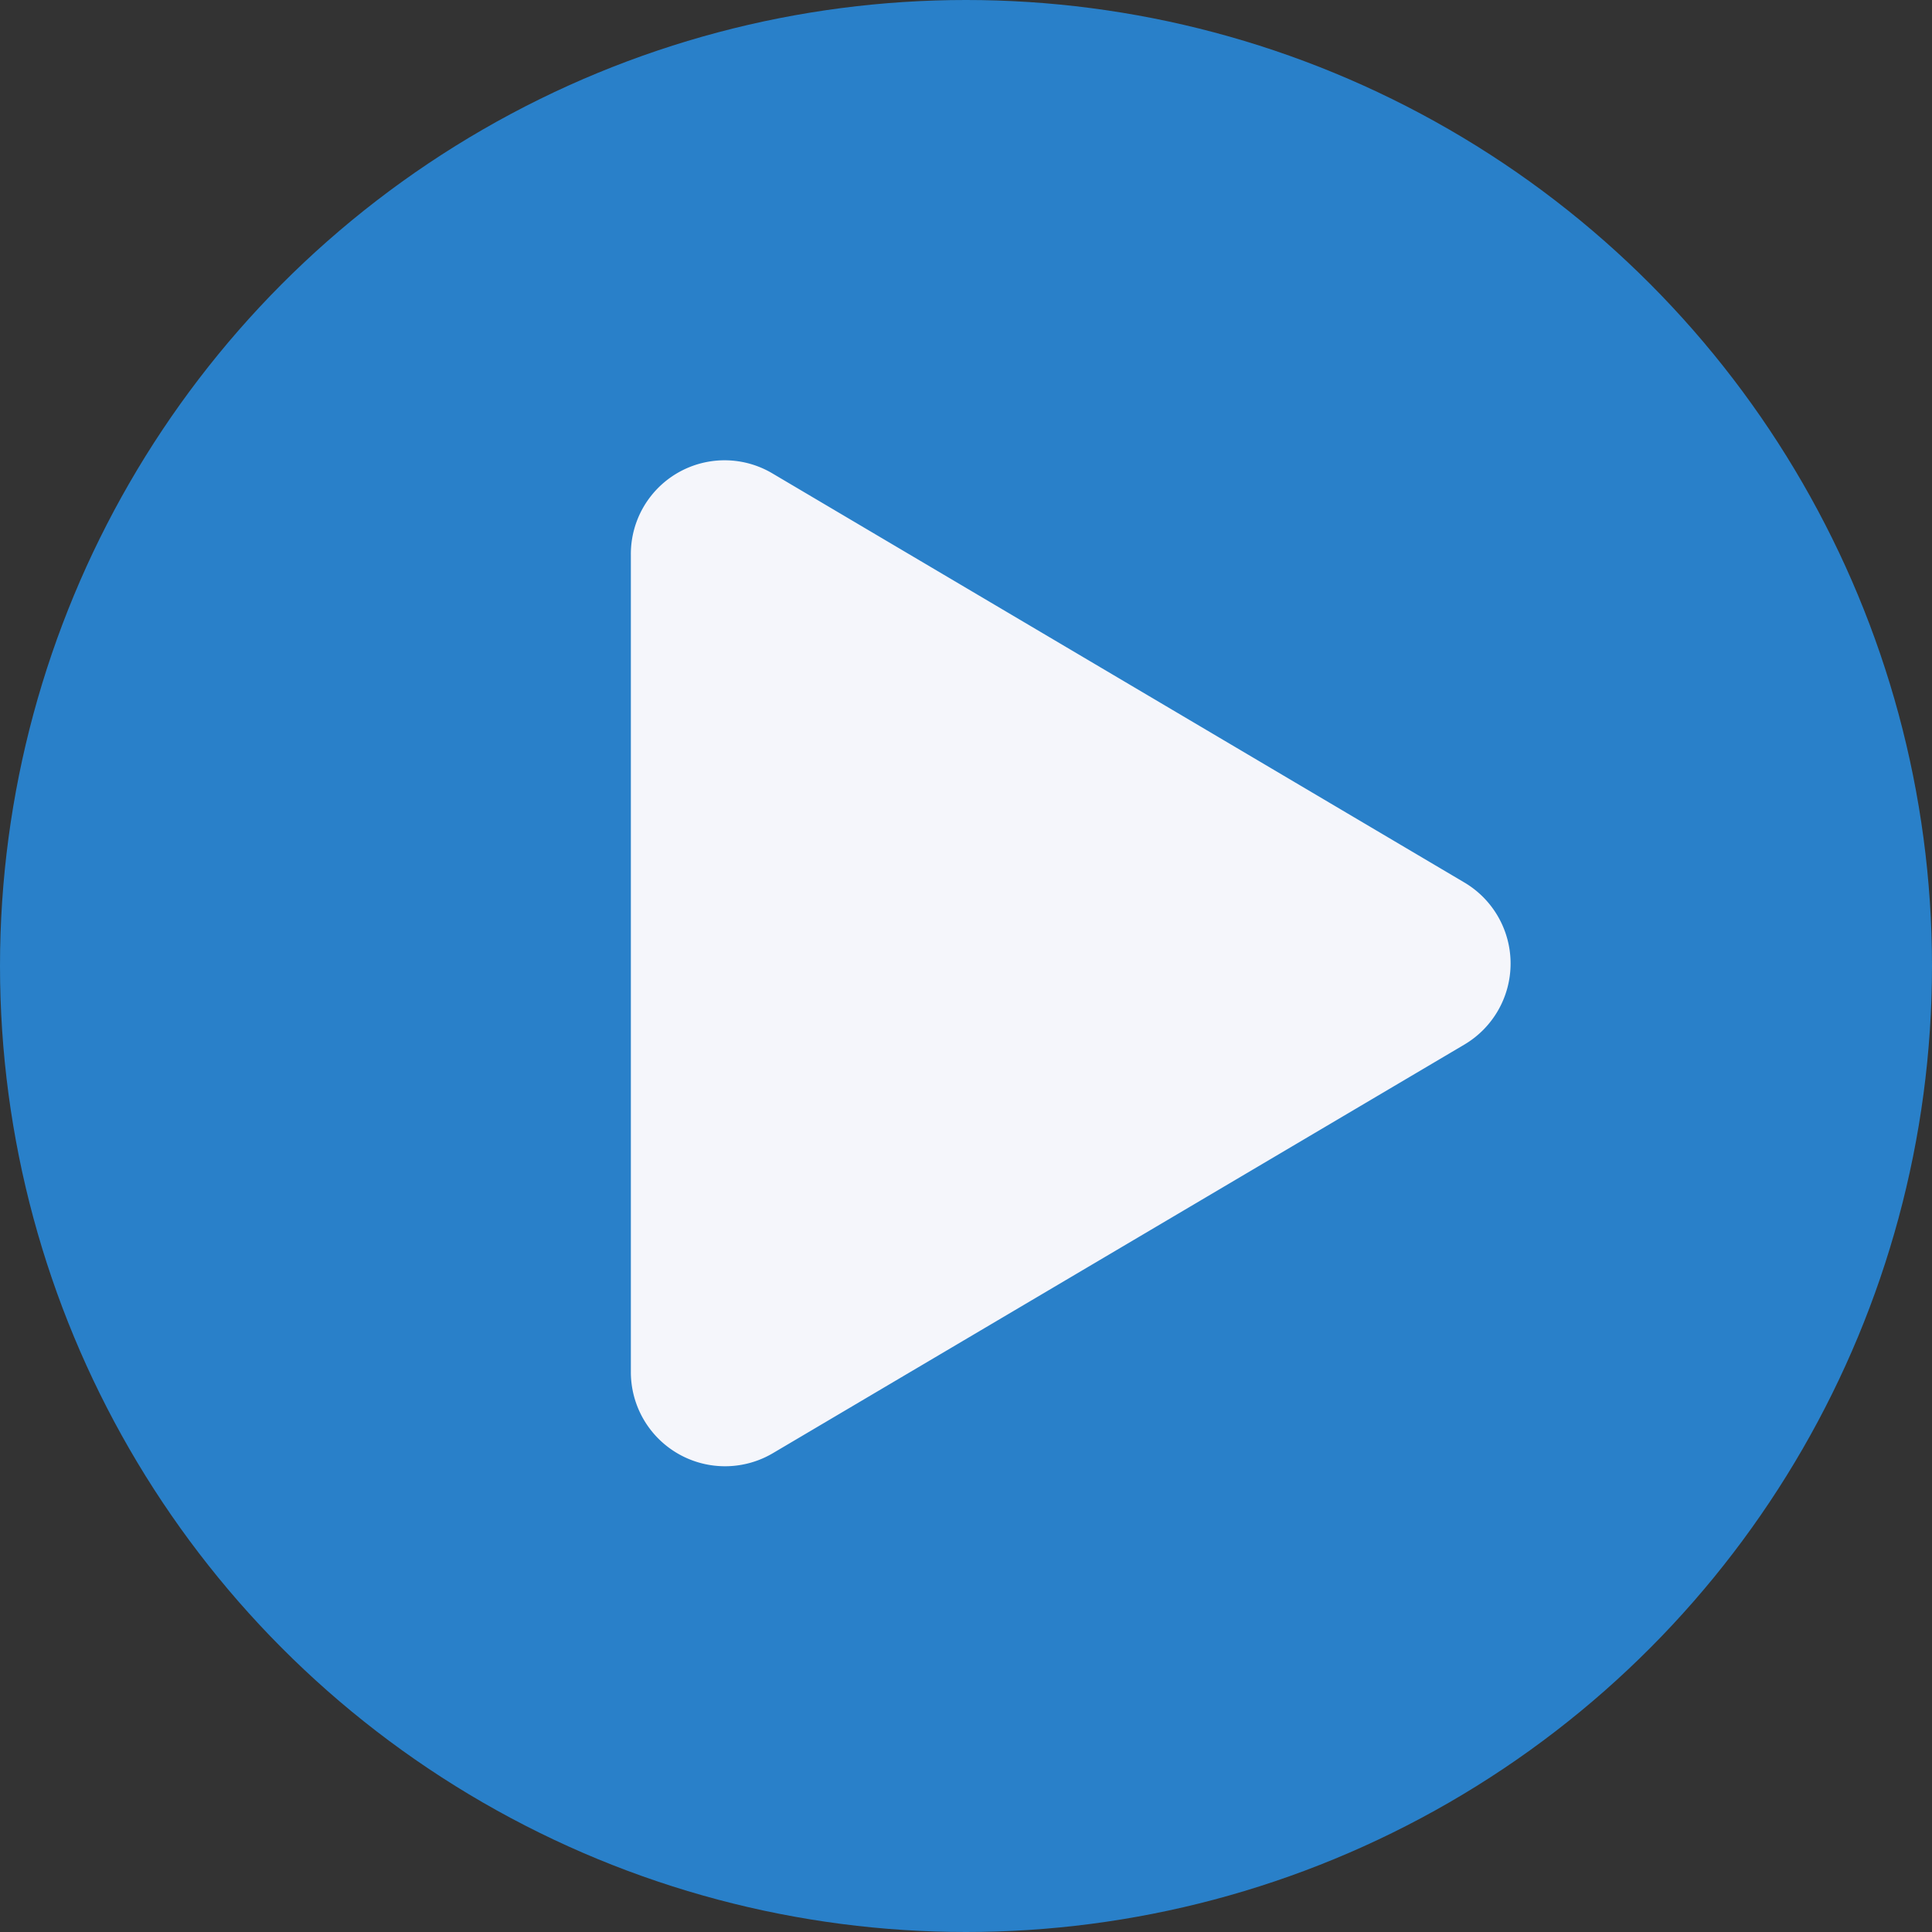
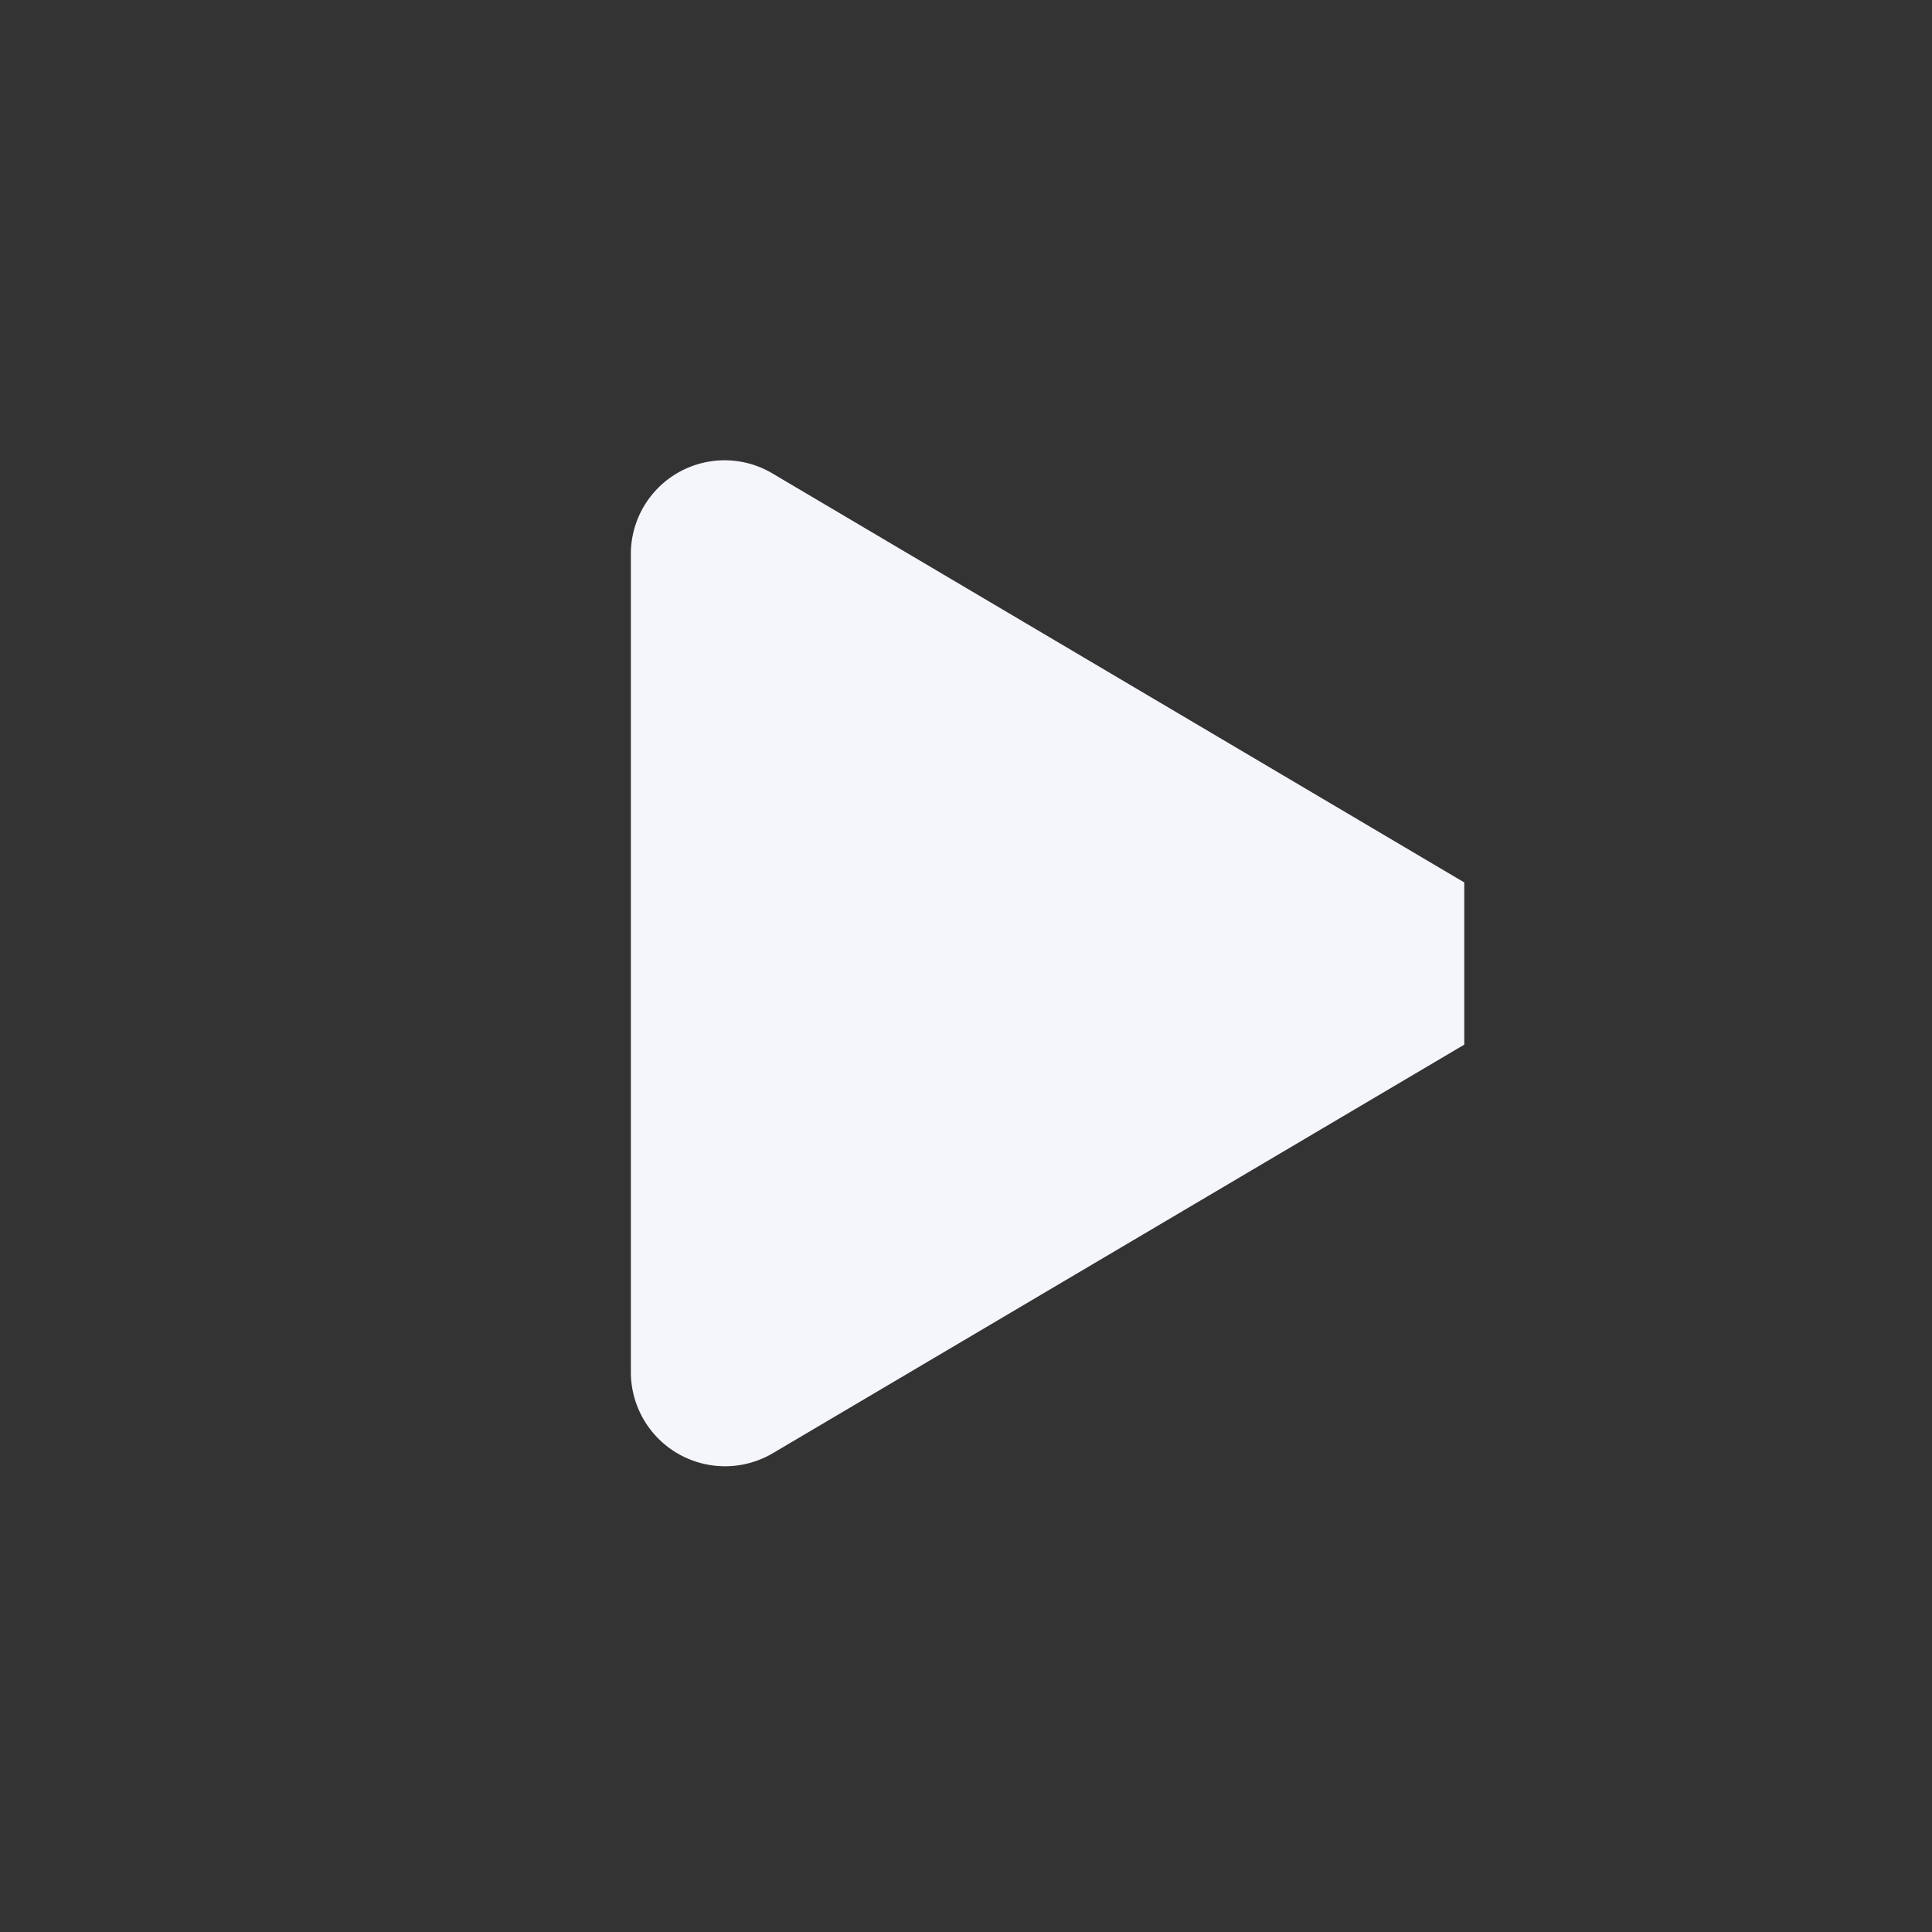
<svg xmlns="http://www.w3.org/2000/svg" width="98" height="98" viewBox="0 0 98 98">
  <rect x="0" y="0" width="98" height="98" fill="#333333" stroke="none" />
  <g id="Group_21395" data-name="Group 21395" transform="translate(-894 -2395.211)">
-     <circle id="Ellipse_585" data-name="Ellipse 585" cx="49" cy="49" r="49" transform="translate(894 2395.211)" fill="#2699fb" opacity="0.75" />
-     <path id="Path_50670" data-name="Path 50670" d="M42.274-23.239,7.212-43.968A4.755,4.755,0,0,0,0-39.854V1.594A4.777,4.777,0,0,0,7.212,5.708L42.274-15.011A4.776,4.776,0,0,0,42.274-23.239Z" transform="translate(926 2463.211)" fill="#f5f6fb" />
+     <path id="Path_50670" data-name="Path 50670" d="M42.274-23.239,7.212-43.968A4.755,4.755,0,0,0,0-39.854V1.594A4.777,4.777,0,0,0,7.212,5.708L42.274-15.011Z" transform="translate(926 2463.211)" fill="#f5f6fb" />
  </g>
</svg>